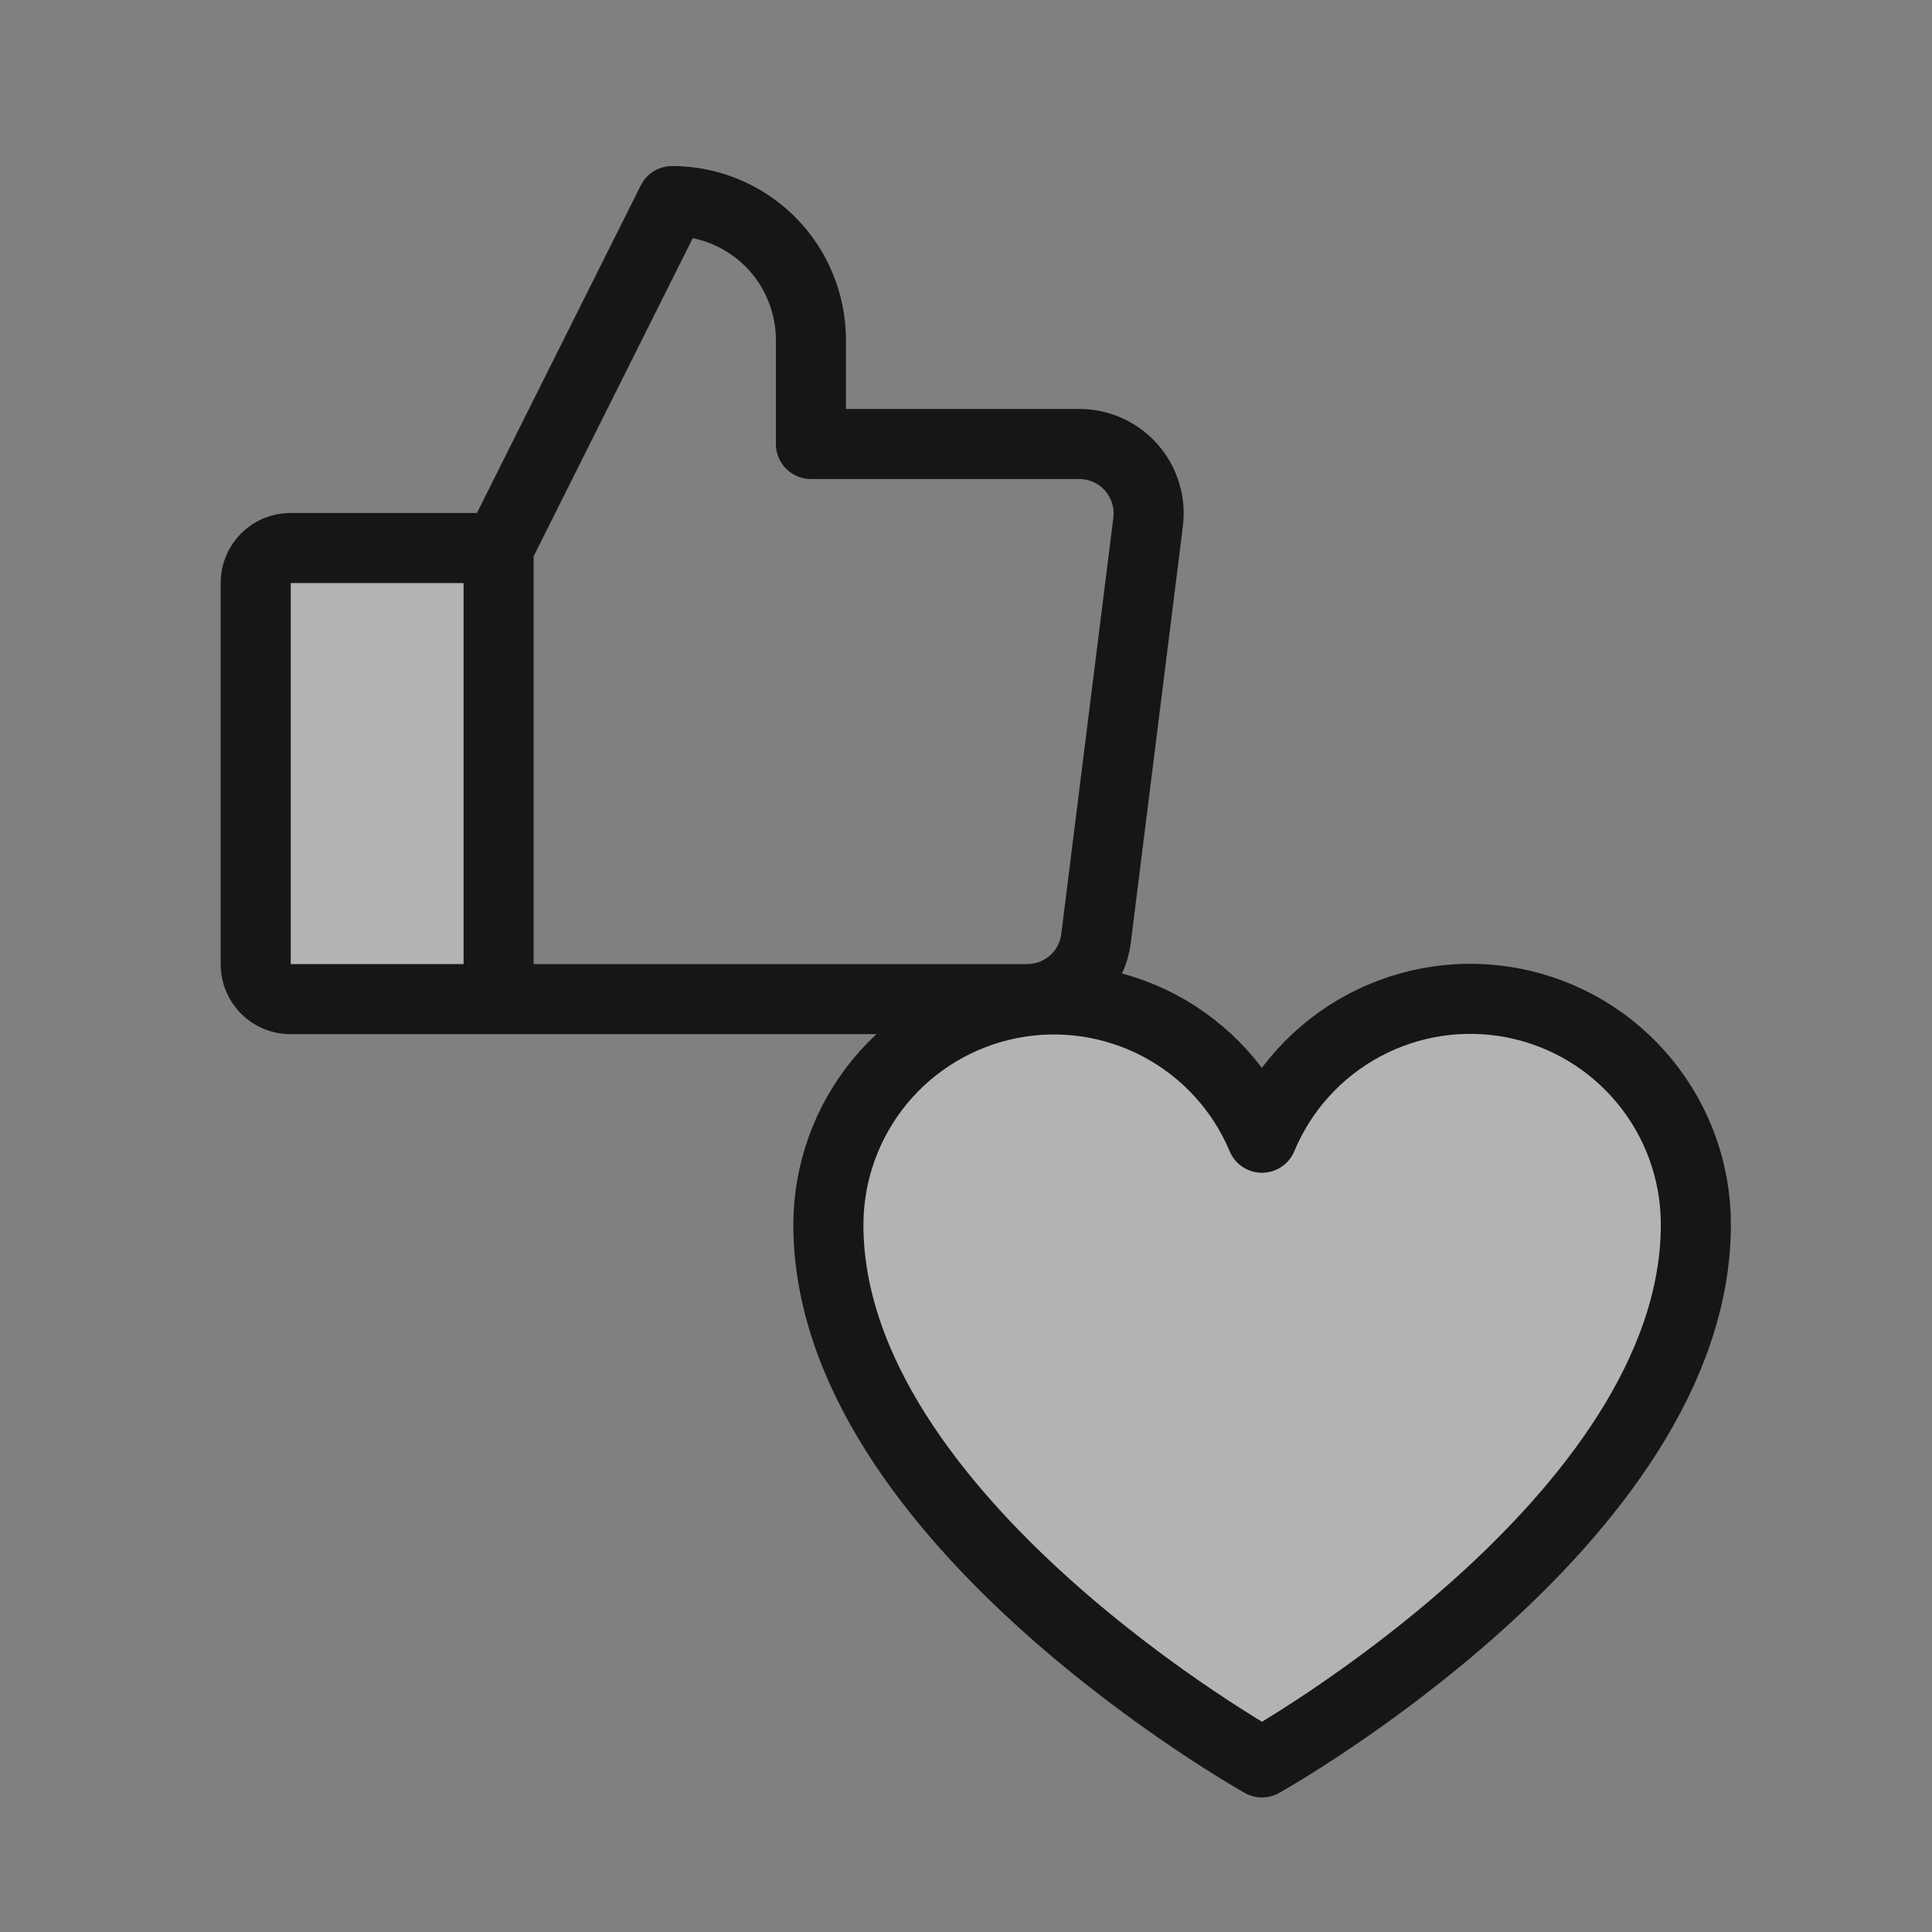
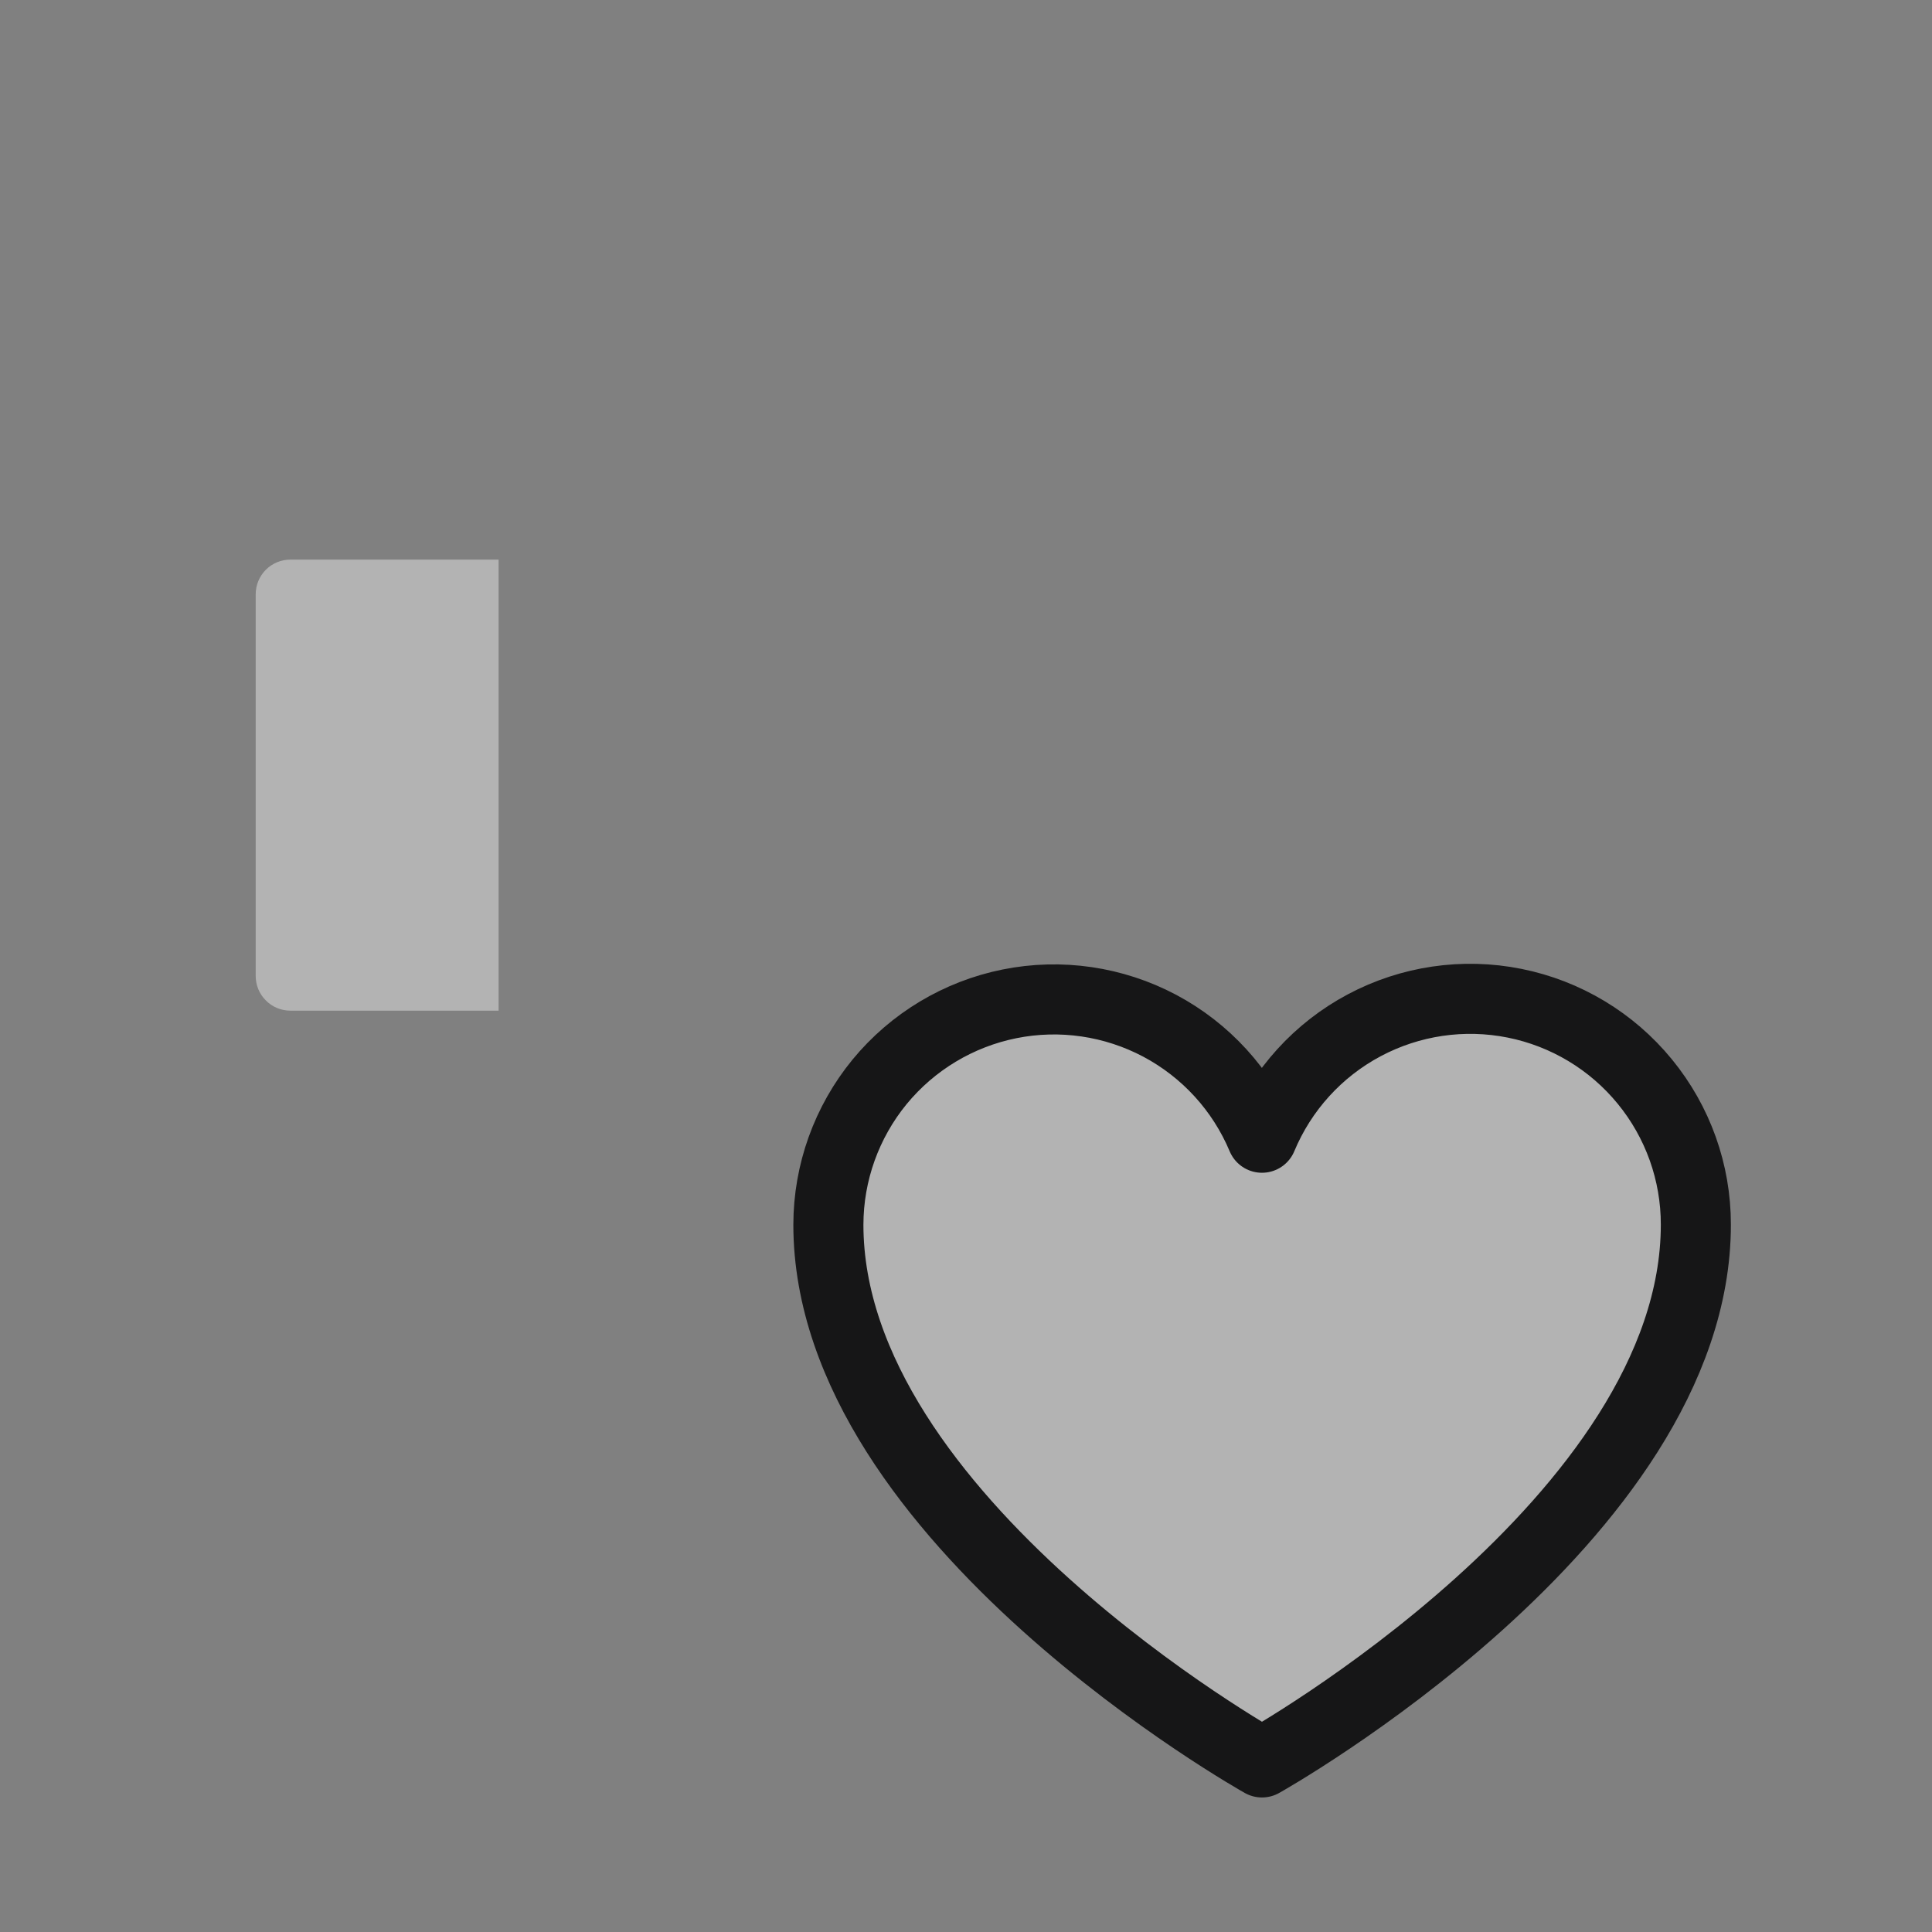
<svg xmlns="http://www.w3.org/2000/svg" width="26" height="26" viewBox="0 0 26 26" fill="none">
  <rect x="0" y="0" width="26" height="26" fill="#808080" stroke="none" />
  <path opacity="0.4" d="M16.983 24.03C16.983 24.03 11.148 20.761 11.148 16.792C11.149 16.091 11.393 15.412 11.837 14.871C12.282 14.329 12.9 13.958 13.587 13.82C14.274 13.683 14.988 13.787 15.607 14.115C16.226 14.444 16.712 14.976 16.983 15.623C17.253 14.974 17.739 14.44 18.359 14.11C18.979 13.779 19.694 13.674 20.382 13.812C21.071 13.95 21.69 14.322 22.135 14.866C22.58 15.409 22.823 16.09 22.822 16.792C22.822 20.761 16.983 24.03 16.983 24.03Z" fill="white" />
  <path d="M16.983 23.718C16.983 23.718 11.148 20.45 11.148 16.481C11.149 15.78 11.393 15.101 11.837 14.559C12.282 14.018 12.9 13.647 13.587 13.509C14.274 13.371 14.988 13.476 15.607 13.804C16.226 14.133 16.712 14.665 16.983 15.311C17.253 14.663 17.739 14.128 18.359 13.798C18.979 13.468 19.694 13.363 20.382 13.501C21.071 13.639 21.69 14.011 22.135 14.555C22.58 15.098 22.823 15.778 22.822 16.481C22.822 20.45 16.983 23.718 16.983 23.718Z" stroke="#161617" stroke-width="0.943" stroke-linecap="round" stroke-linejoin="round" />
  <path opacity="0.4" d="M3.908 7.531H6.71V13.601H3.908C3.784 13.601 3.665 13.552 3.578 13.464C3.49 13.377 3.441 13.258 3.441 13.134V7.998C3.441 7.874 3.49 7.755 3.578 7.667C3.665 7.58 3.784 7.531 3.908 7.531Z" fill="white" />
-   <path d="M6.71 7.375H3.908C3.784 7.375 3.665 7.425 3.578 7.512C3.49 7.6 3.441 7.718 3.441 7.842V12.979C3.441 13.103 3.49 13.221 3.578 13.309C3.665 13.397 3.784 13.446 3.908 13.446H6.71M6.71 7.375V13.446M6.71 7.375L9.045 2.706C9.29 2.706 9.533 2.754 9.76 2.848C9.986 2.942 10.192 3.079 10.366 3.253C10.539 3.426 10.677 3.632 10.77 3.859C10.864 4.085 10.913 4.328 10.913 4.574V5.975H14.524C14.656 5.975 14.787 6.003 14.908 6.057C15.029 6.112 15.136 6.191 15.224 6.29C15.312 6.39 15.377 6.506 15.416 6.633C15.456 6.759 15.467 6.893 15.451 7.024L14.75 12.627C14.722 12.854 14.612 13.062 14.441 13.213C14.27 13.363 14.049 13.446 13.821 13.446H6.71" stroke="#161617" stroke-width="0.943" stroke-linecap="round" stroke-linejoin="round" />
</svg>